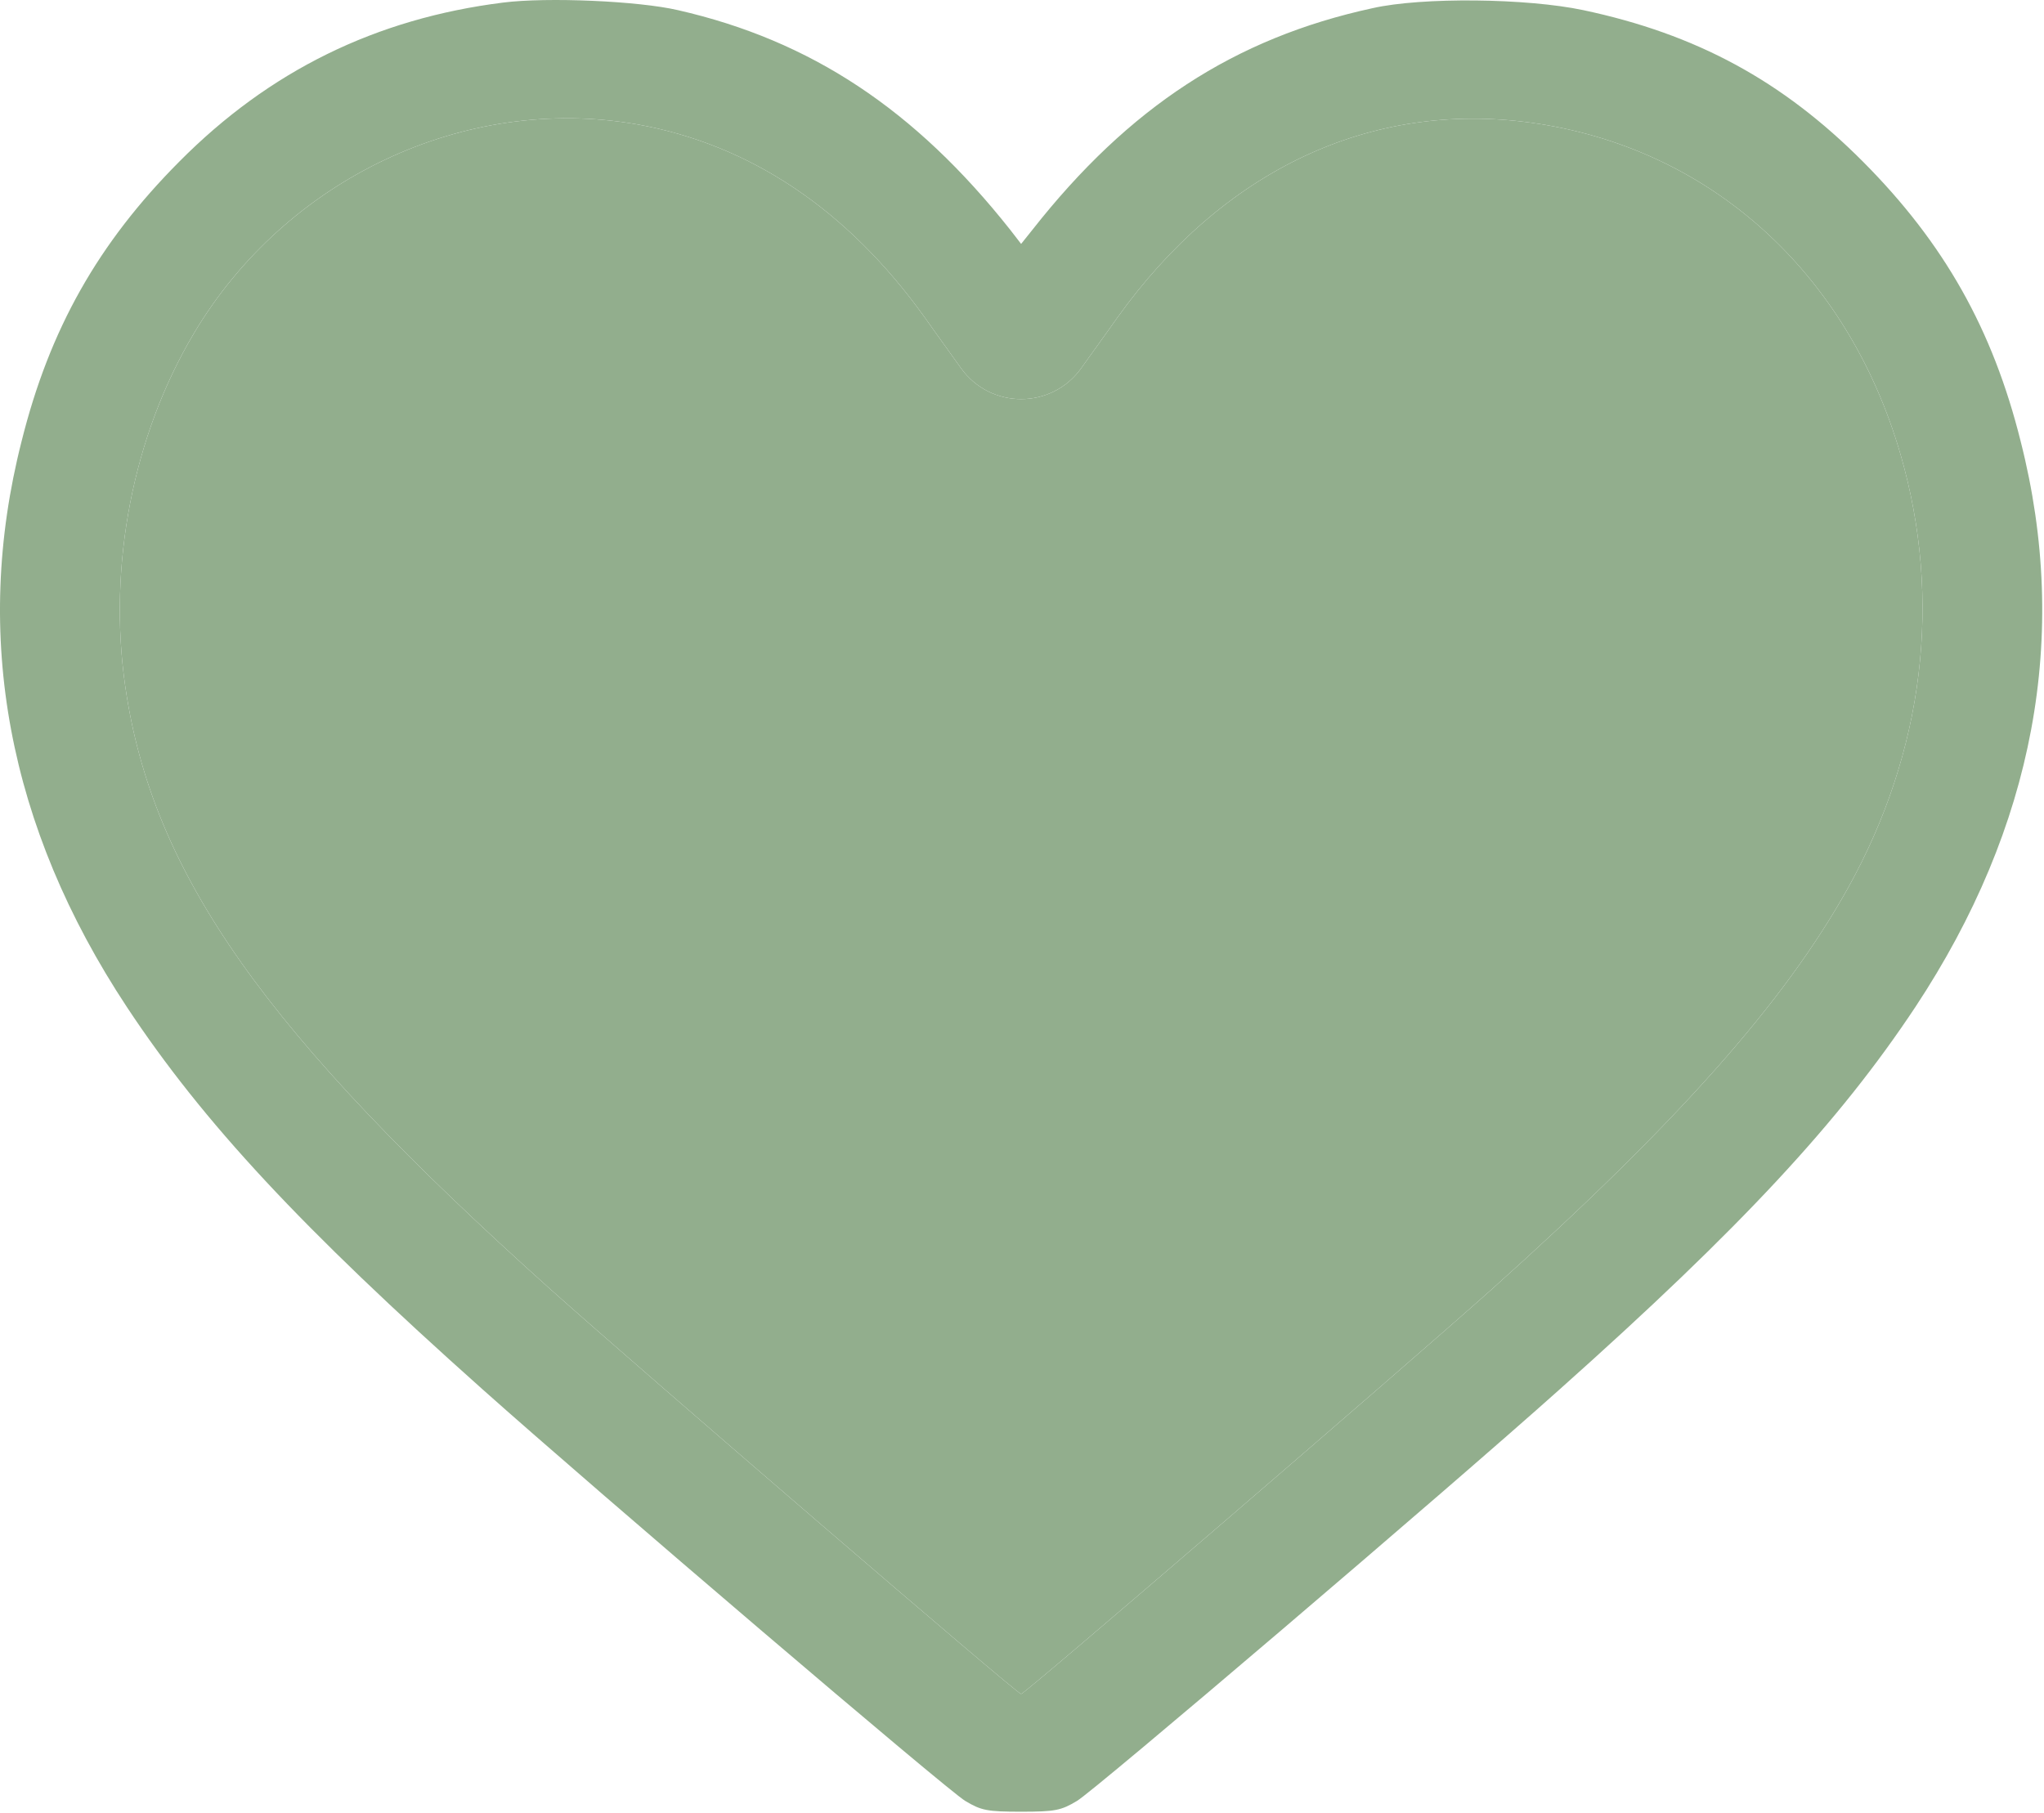
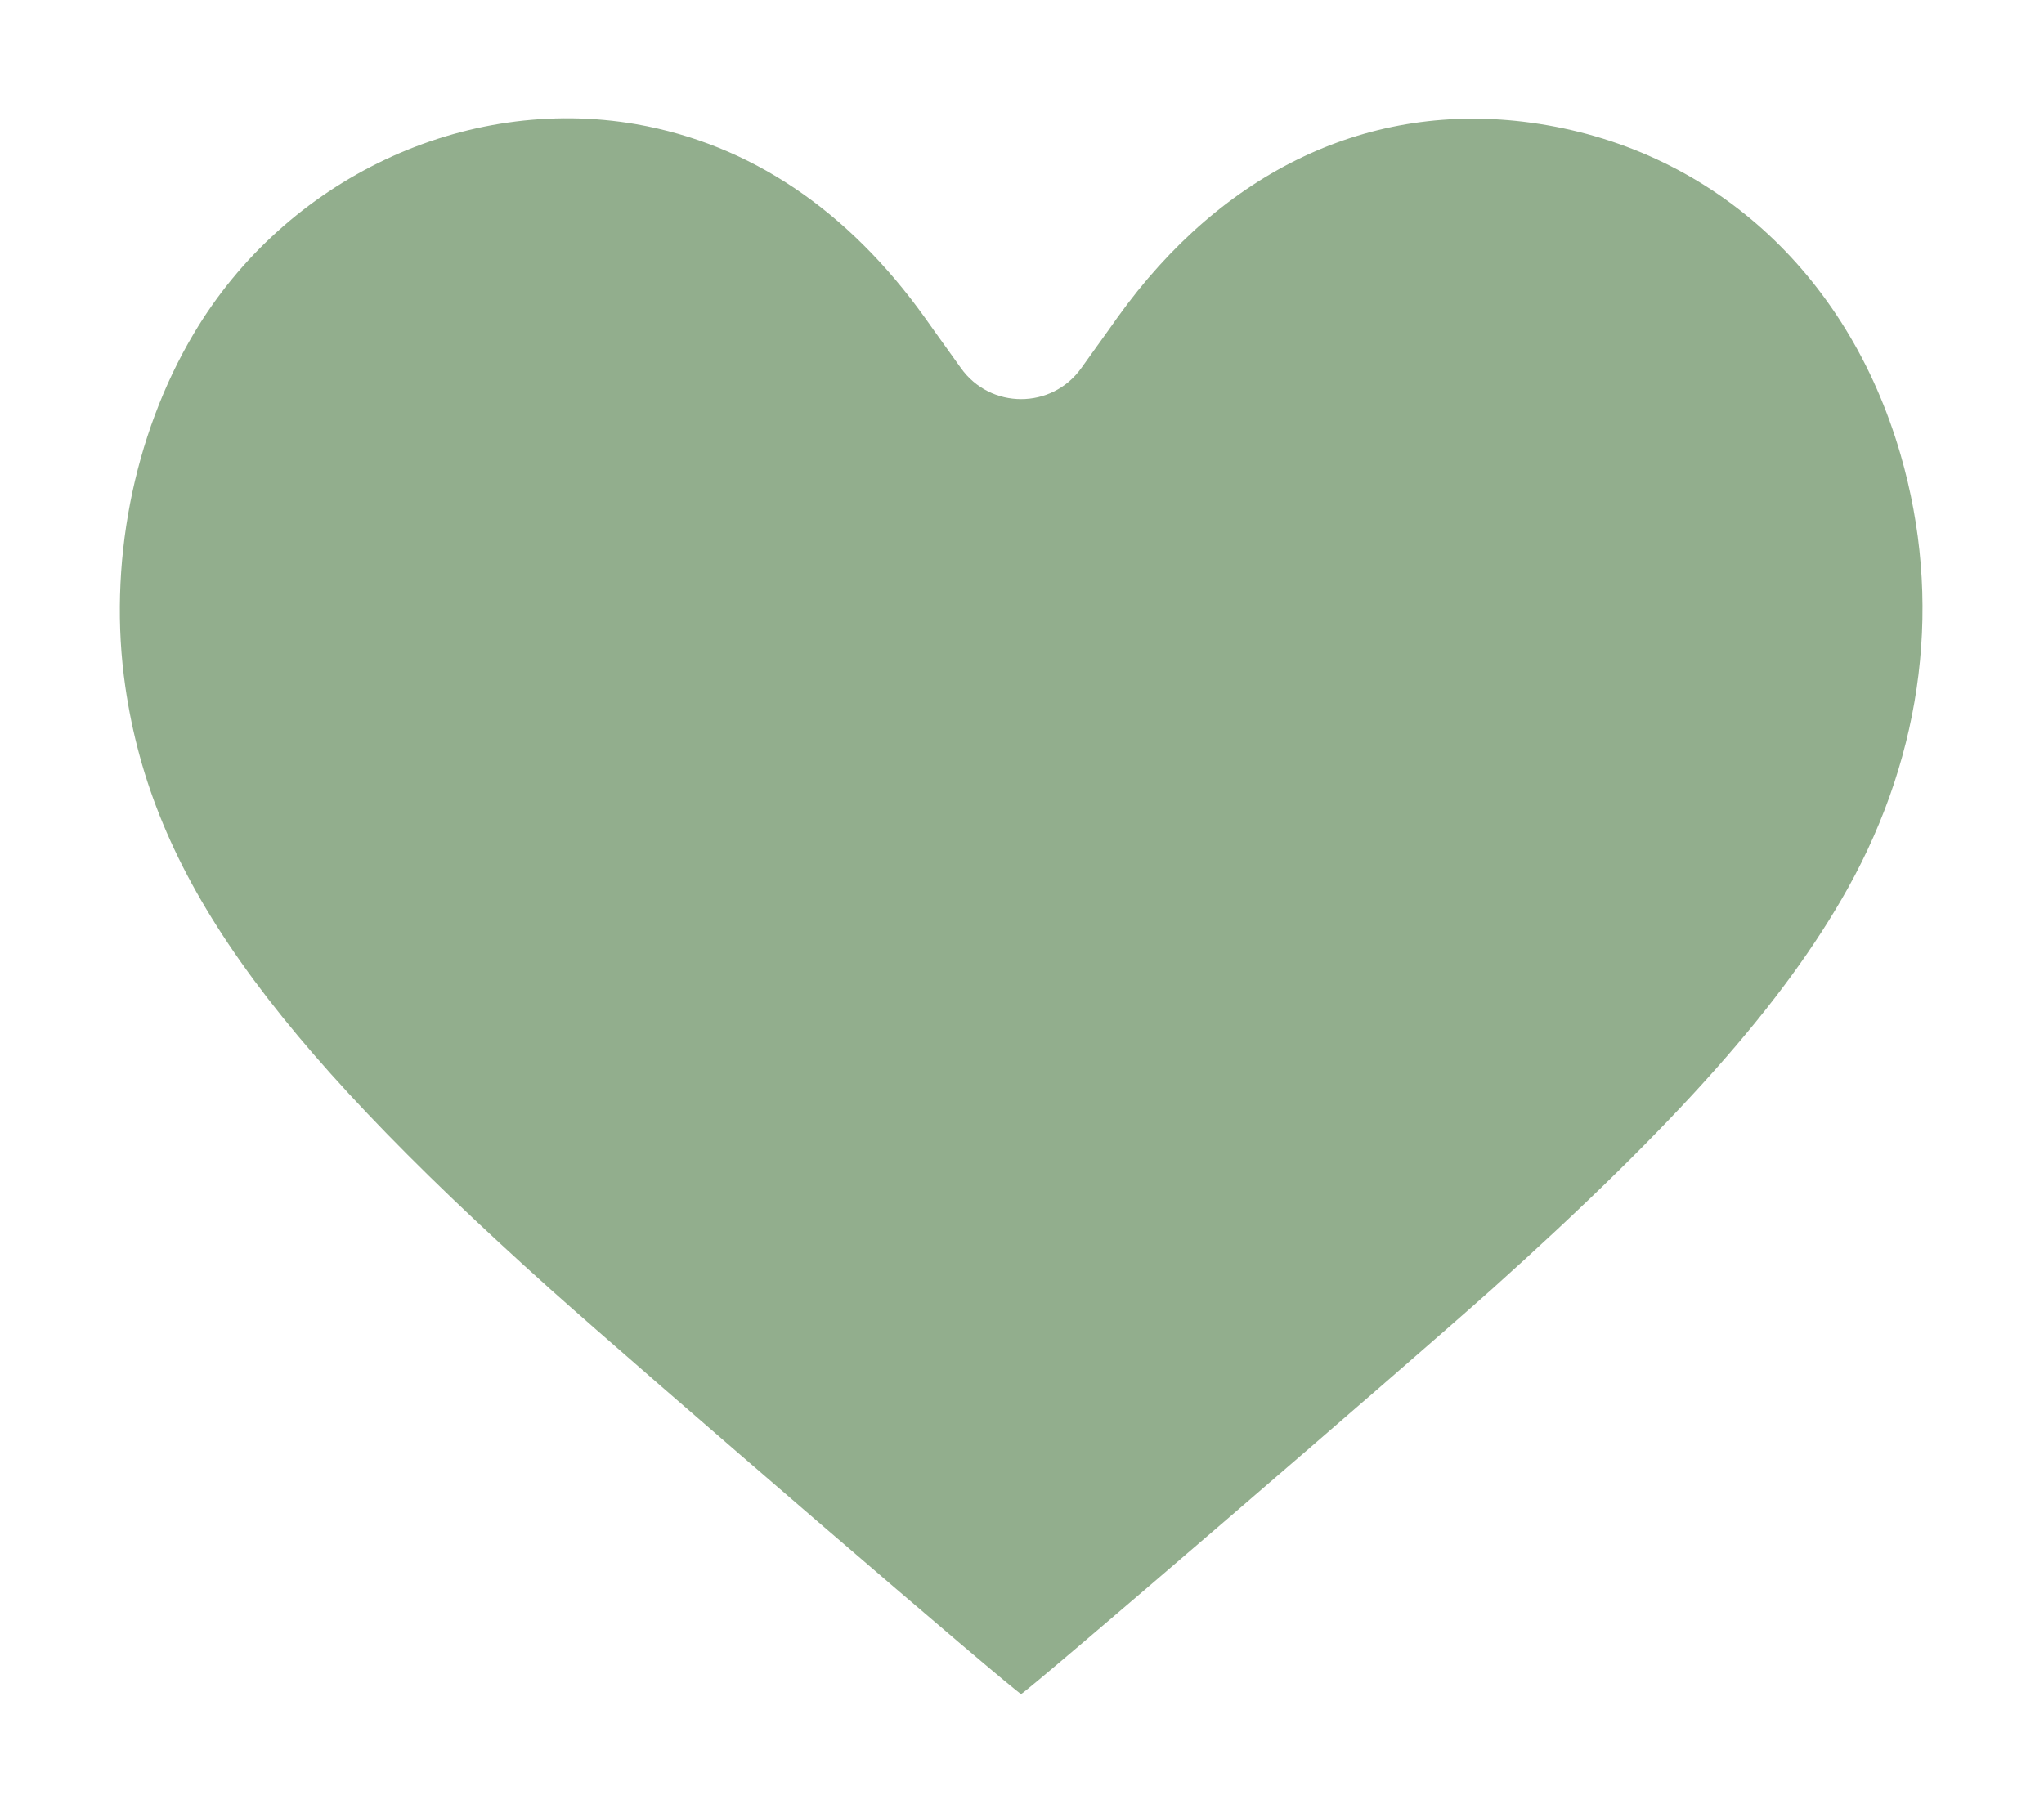
<svg xmlns="http://www.w3.org/2000/svg" width="683" height="606" viewBox="0 0 683 606" fill="none">
-   <path d="M168.138 0.857C125.605 6.191 90.005 23.657 59.871 54.057C32.805 81.257 16.538 110.057 7.205 147.524C-9.329 212.457 2.671 276.457 42.405 336.591C67.871 375.124 100.805 410.457 161.205 464.324C199.605 498.591 316.805 598.591 322.538 601.924C327.871 605.124 329.871 605.524 341.205 605.524C352.538 605.524 354.538 605.124 359.871 601.924C365.605 598.591 483.071 498.457 521.205 464.324C581.871 410.191 614.538 374.991 640.005 336.591C679.738 276.457 691.738 212.457 675.205 147.524C665.871 110.057 649.605 81.257 622.538 54.057C595.605 26.991 566.805 11.391 529.071 3.391C510.138 -0.609 475.205 -1.009 458.671 2.724C412.538 12.724 377.205 35.791 344.938 76.857L341.205 81.524L337.605 76.857C305.738 36.591 270.938 13.524 226.538 3.391C213.338 0.324 182.938 -1.009 168.138 0.857ZM212.671 41.524C250.538 48.191 283.205 70.057 309.071 106.191C313.471 112.457 318.938 119.924 321.071 122.991C330.938 136.857 351.471 136.857 361.338 122.991C363.471 119.924 368.938 112.457 373.338 106.191C408.671 56.857 457.871 33.657 511.471 40.99C570.938 49.124 617.338 90.724 635.071 151.924C649.071 200.324 642.938 251.124 617.471 296.857C596.138 335.124 560.538 375.257 498.538 430.857C468.538 457.657 342.405 566.191 341.205 566.191C339.871 566.191 214.271 458.057 183.871 430.857C88.538 345.391 50.938 292.057 41.871 229.524C36.005 189.124 44.405 145.657 64.805 111.391C95.471 59.791 155.205 31.524 212.671 41.524Z" fill="#92AE8D" />
  <path d="M212.671 41.524C250.538 48.191 283.205 70.057 309.071 106.191C313.471 112.457 318.938 119.924 321.071 122.991C330.938 136.857 351.471 136.857 361.338 122.991C363.471 119.924 368.938 112.457 373.338 106.191C408.671 56.857 457.871 33.657 511.471 40.99C570.938 49.124 617.338 90.724 635.071 151.924C649.071 200.324 642.938 251.124 617.471 296.857C596.138 335.124 560.538 375.257 498.538 430.857C468.538 457.657 342.405 566.191 341.205 566.191C339.871 566.191 214.271 458.057 183.871 430.857C88.538 345.391 50.938 292.057 41.871 229.524C36.005 189.124 44.405 145.657 64.805 111.391C95.471 59.791 155.205 31.524 212.671 41.524Z" fill="#92AE8D" />
</svg>